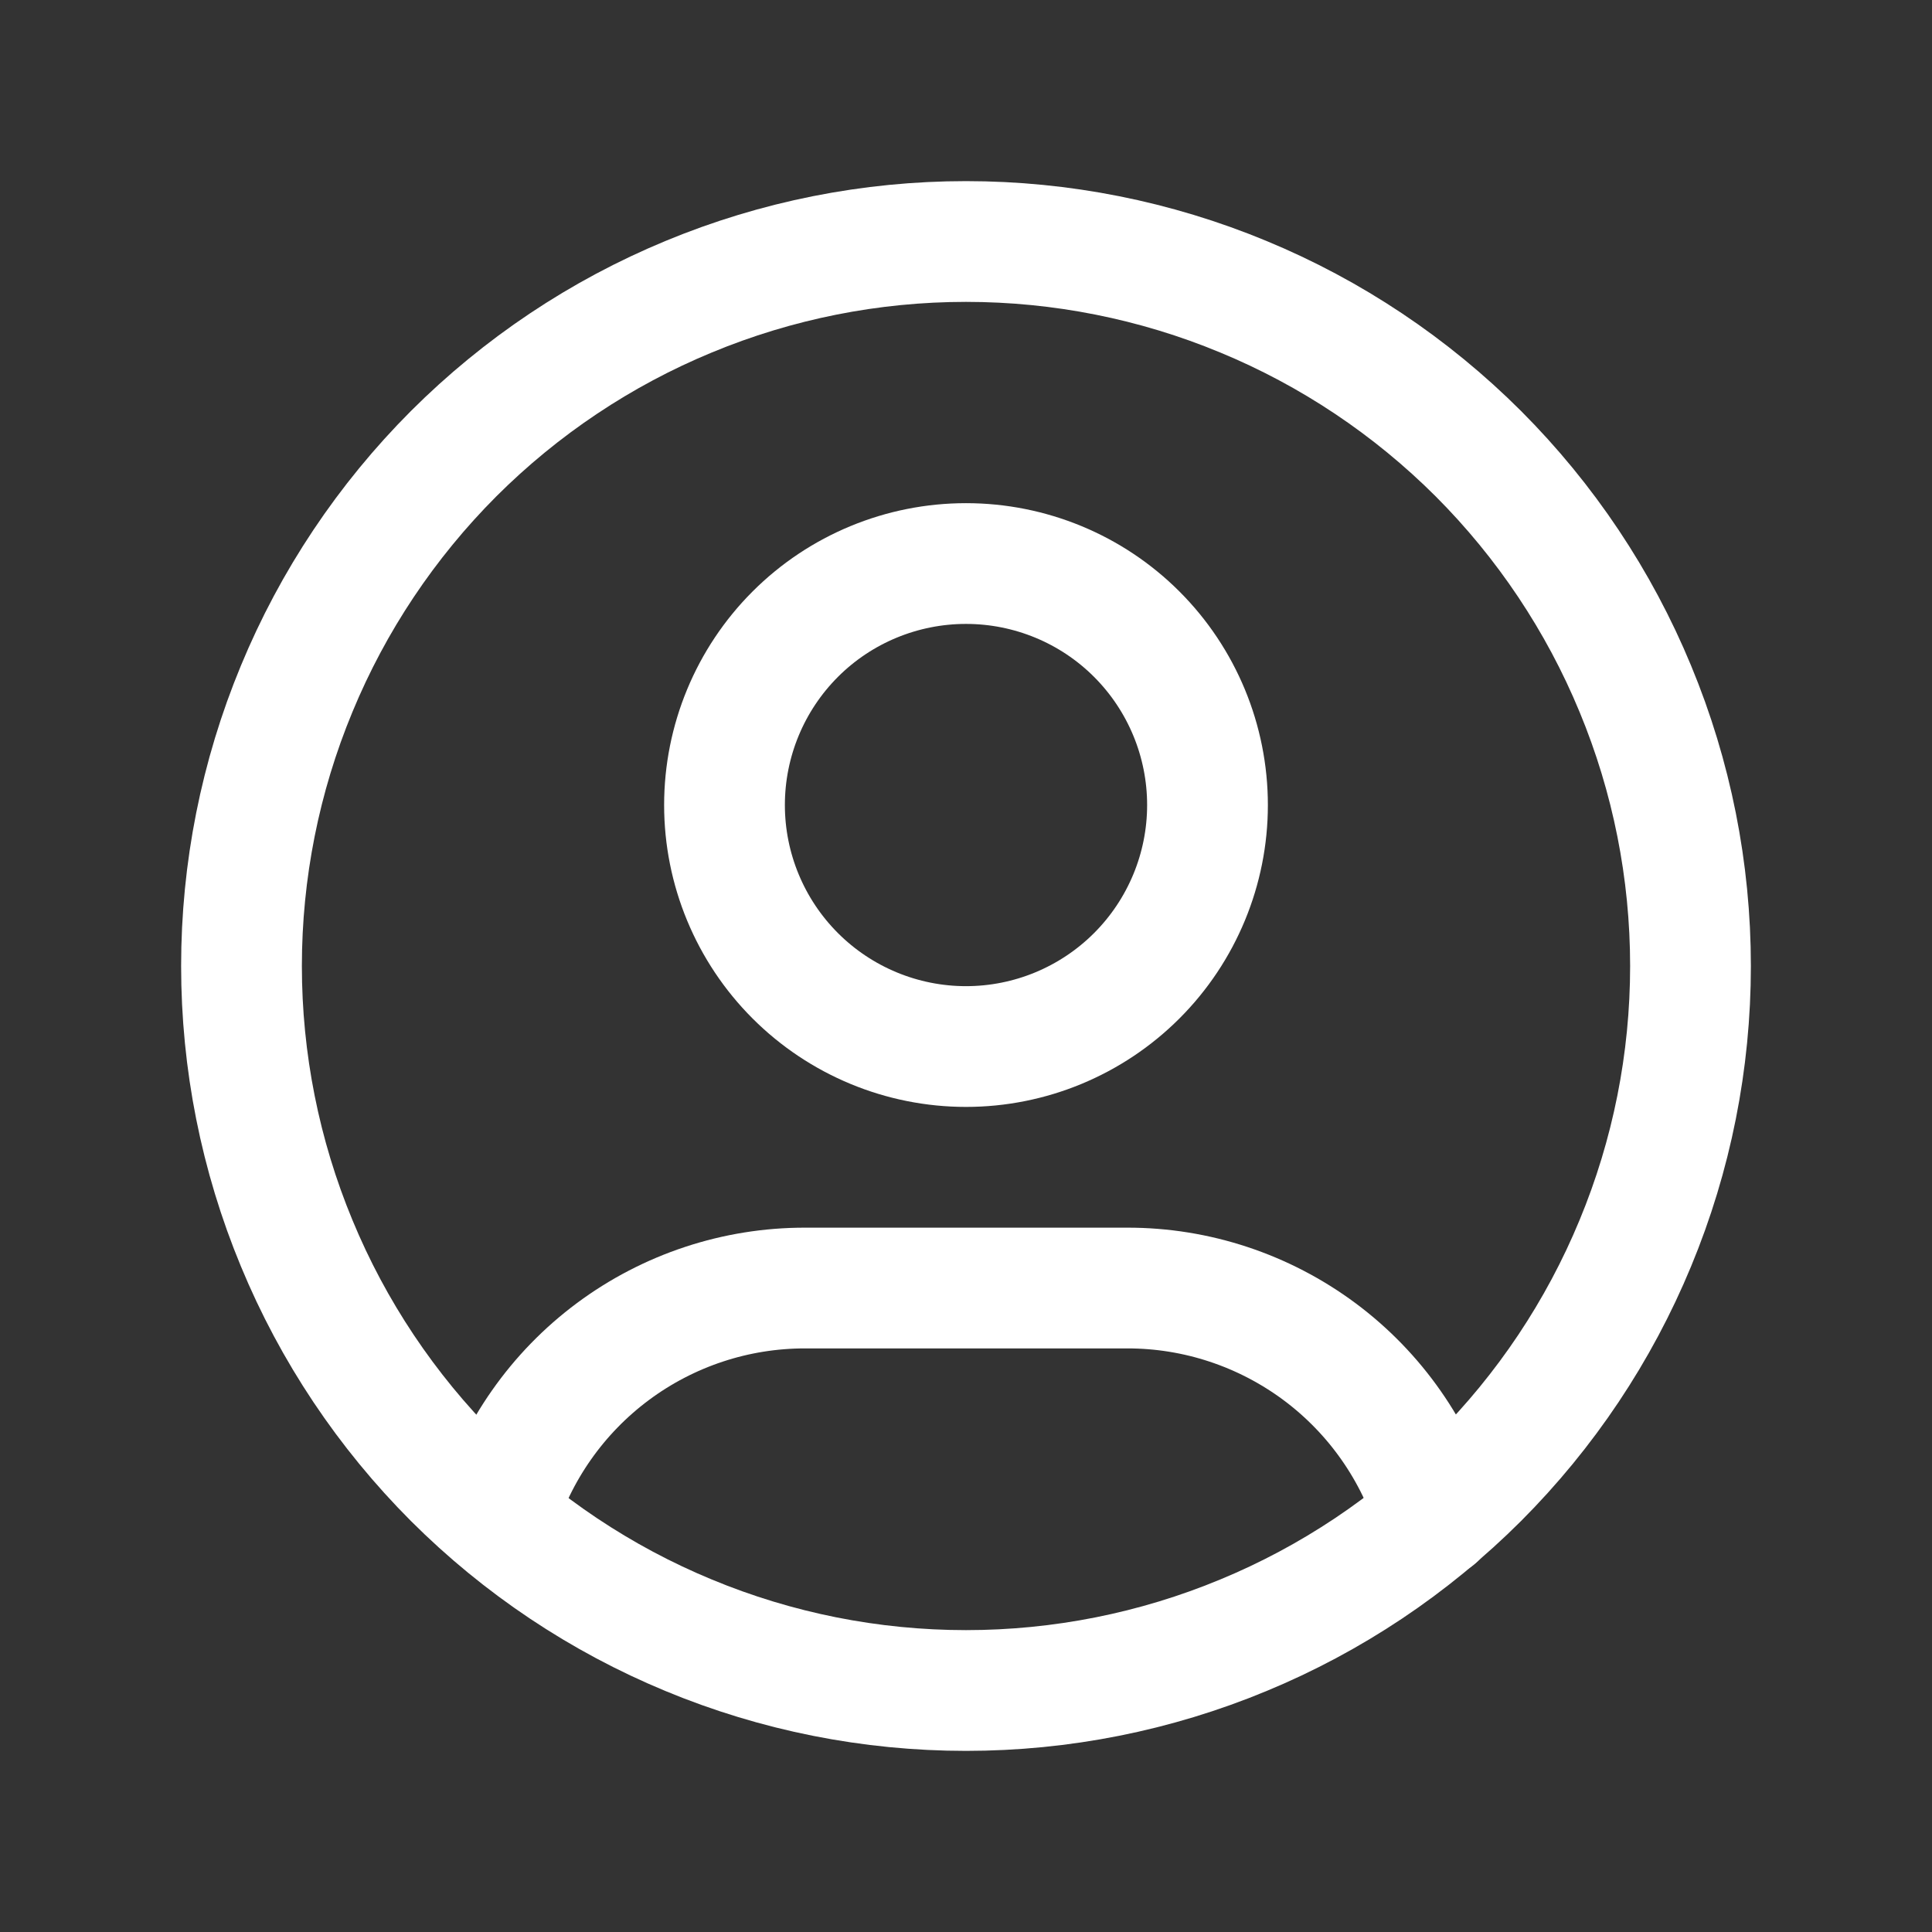
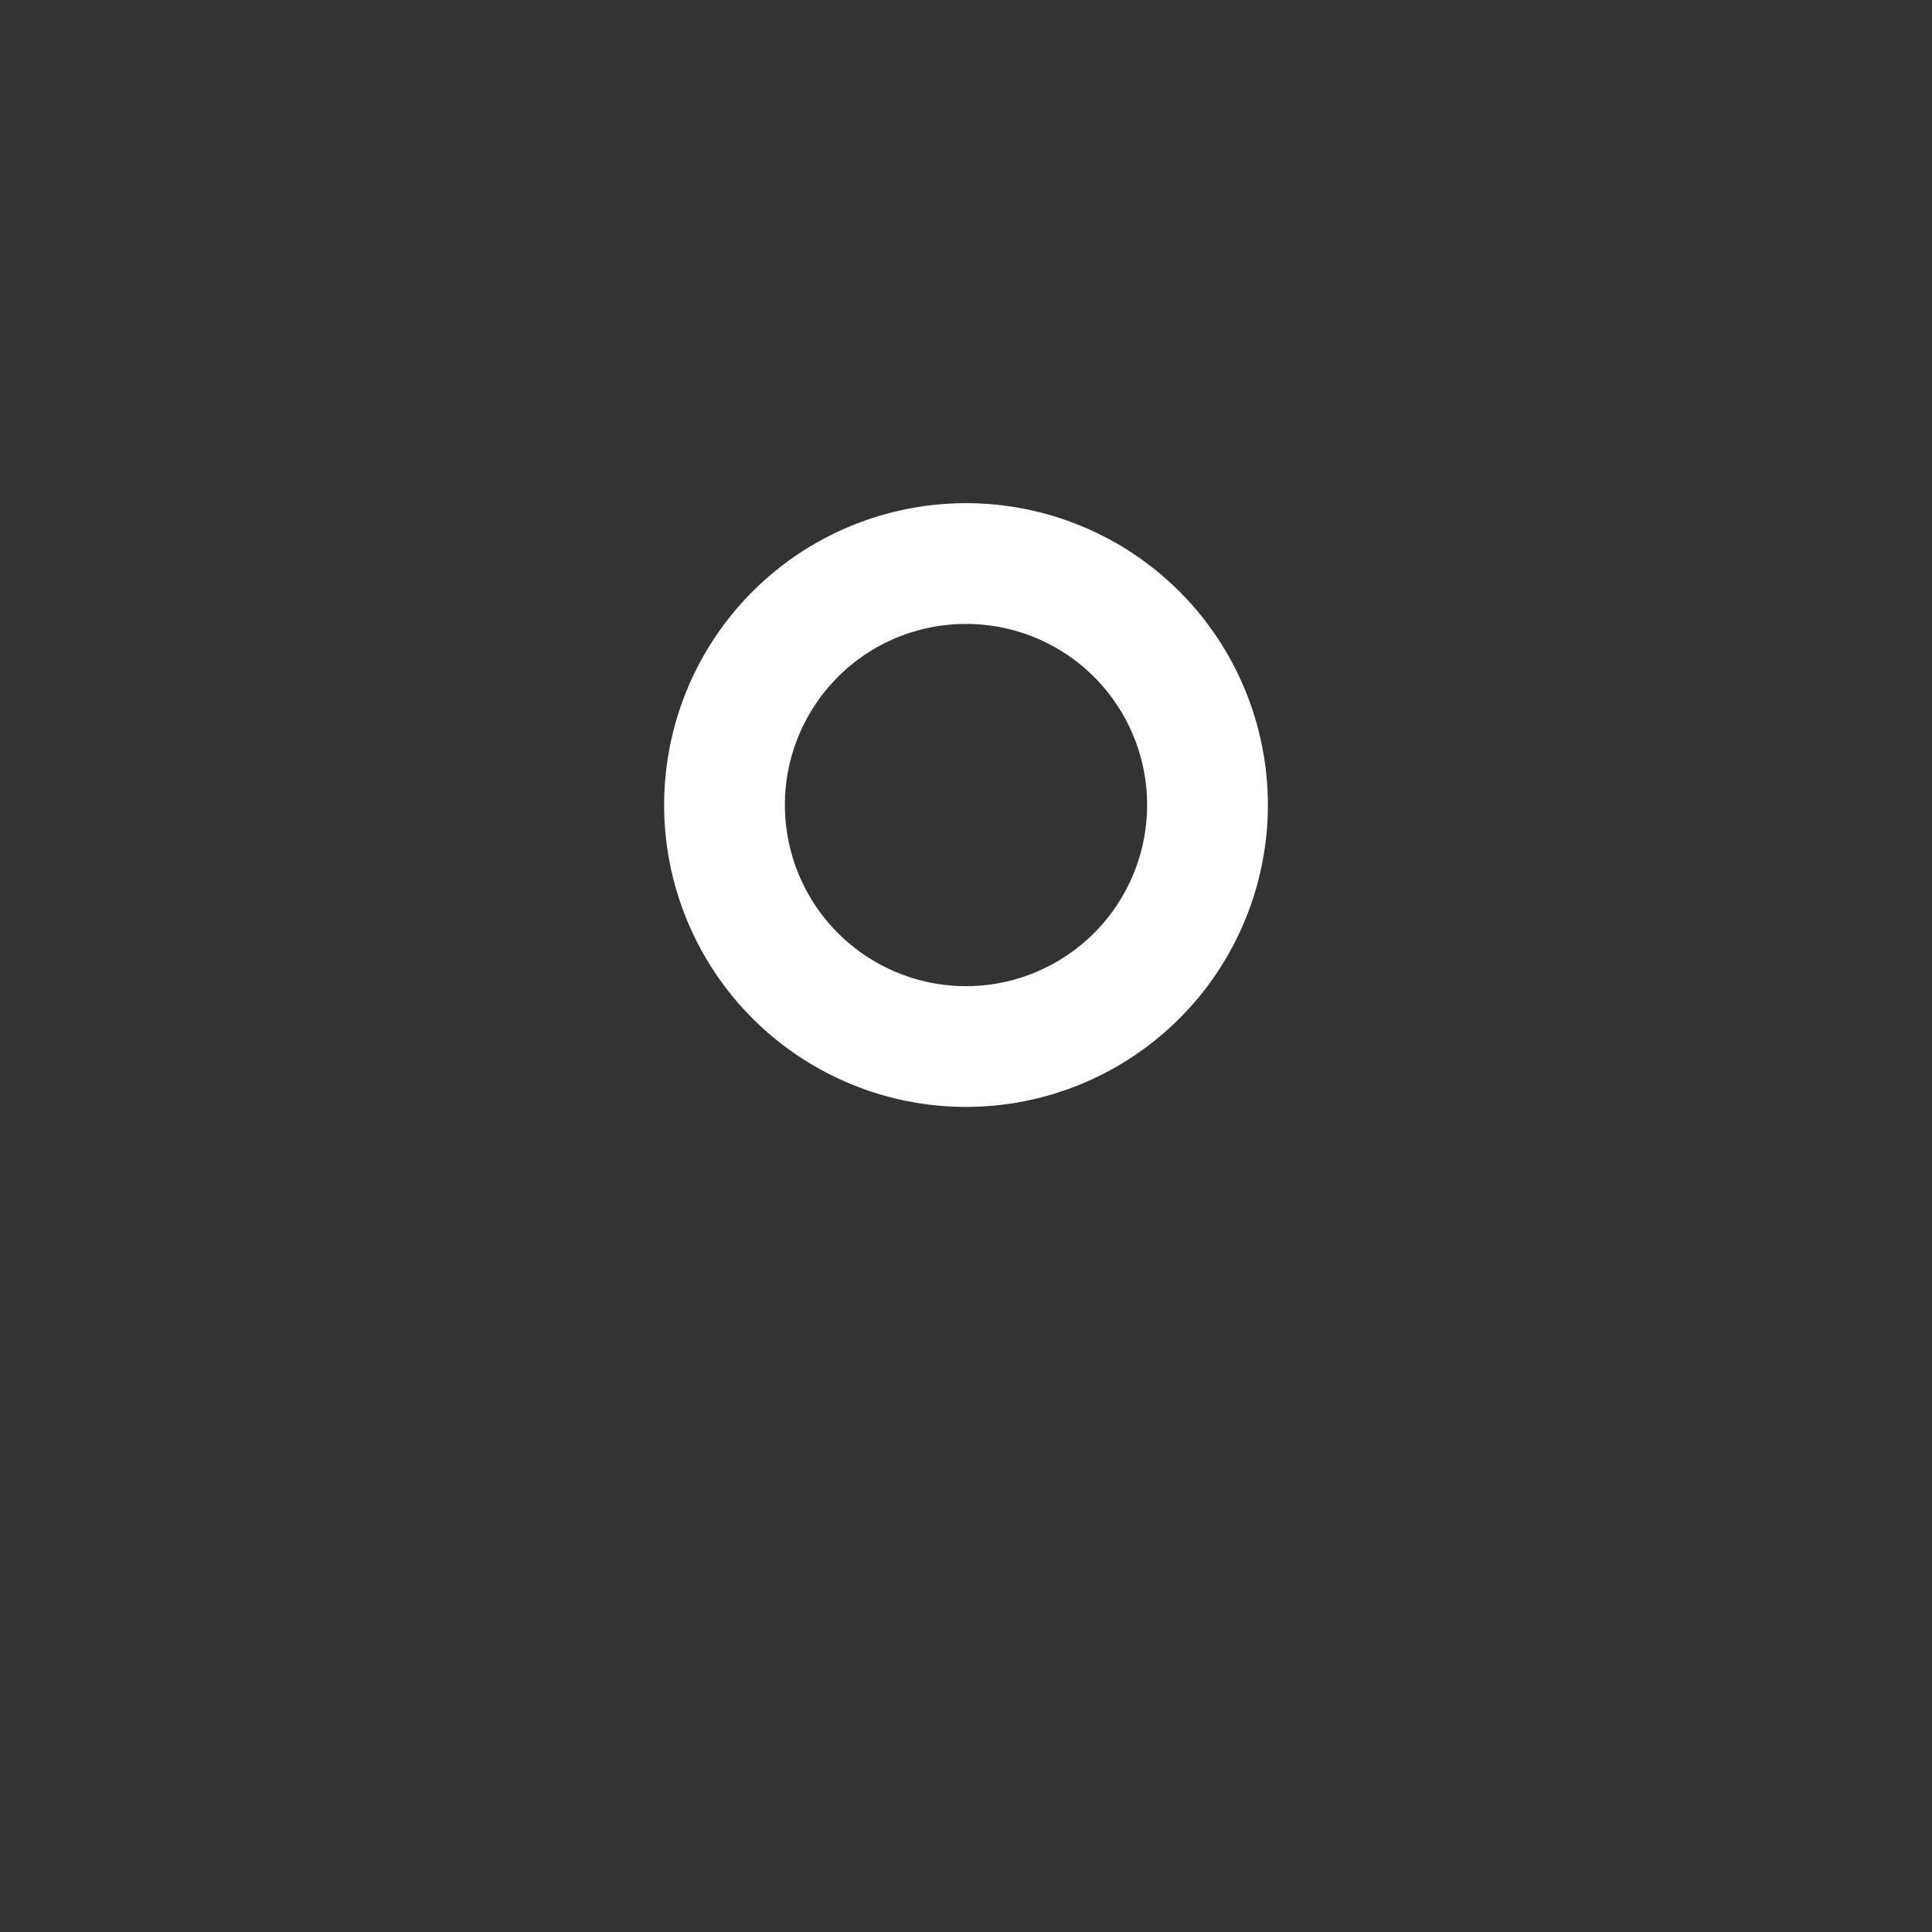
<svg xmlns="http://www.w3.org/2000/svg" width="16" height="16" viewBox="0 0 16 16" fill="none">
  <rect x="0" y="0" width="16" height="16" fill="#333333" stroke="none" />
  <g clip-path="url(#clip0_4754_24307)">
-     <path d="M2 8C2 8.788 2.155 9.568 2.457 10.296C2.758 11.024 3.2 11.685 3.757 12.243C4.315 12.8 4.976 13.242 5.704 13.543C6.432 13.845 7.212 14 8 14C8.788 14 9.568 13.845 10.296 13.543C11.024 13.242 11.685 12.8 12.243 12.243C12.8 11.685 13.242 11.024 13.543 10.296C13.845 9.568 14 8.788 14 8C14 7.212 13.845 6.432 13.543 5.704C13.242 4.976 12.8 4.315 12.243 3.757C11.685 3.2 11.024 2.758 10.296 2.457C9.568 2.155 8.788 2 8 2C7.212 2 6.432 2.155 5.704 2.457C4.976 2.758 4.315 3.2 3.757 3.757C3.2 4.315 2.758 4.976 2.457 5.704C2.155 6.432 2 7.212 2 8Z" stroke="white" stroke-linecap="round" stroke-linejoin="round" />
    <path d="M6 6.667C6 7.197 6.211 7.706 6.586 8.081C6.961 8.456 7.47 8.667 8 8.667C8.53 8.667 9.039 8.456 9.414 8.081C9.789 7.706 10 7.197 10 6.667C10 6.136 9.789 5.627 9.414 5.252C9.039 4.877 8.53 4.667 8 4.667C7.47 4.667 6.961 4.877 6.586 5.252C6.211 5.627 6 6.136 6 6.667Z" stroke="white" stroke-linecap="round" stroke-linejoin="round" />
-     <path d="M4.113 12.566C4.278 12.017 4.616 11.535 5.076 11.193C5.536 10.851 6.095 10.666 6.668 10.667H9.335C9.909 10.666 10.468 10.852 10.928 11.194C11.389 11.537 11.726 12.02 11.891 12.57" stroke="white" stroke-linecap="round" stroke-linejoin="round" />
  </g>
  <defs>
    <clipPath id="clip0_4754_24307">
      <rect width="16" height="16" fill="white" />
    </clipPath>
  </defs>
</svg>